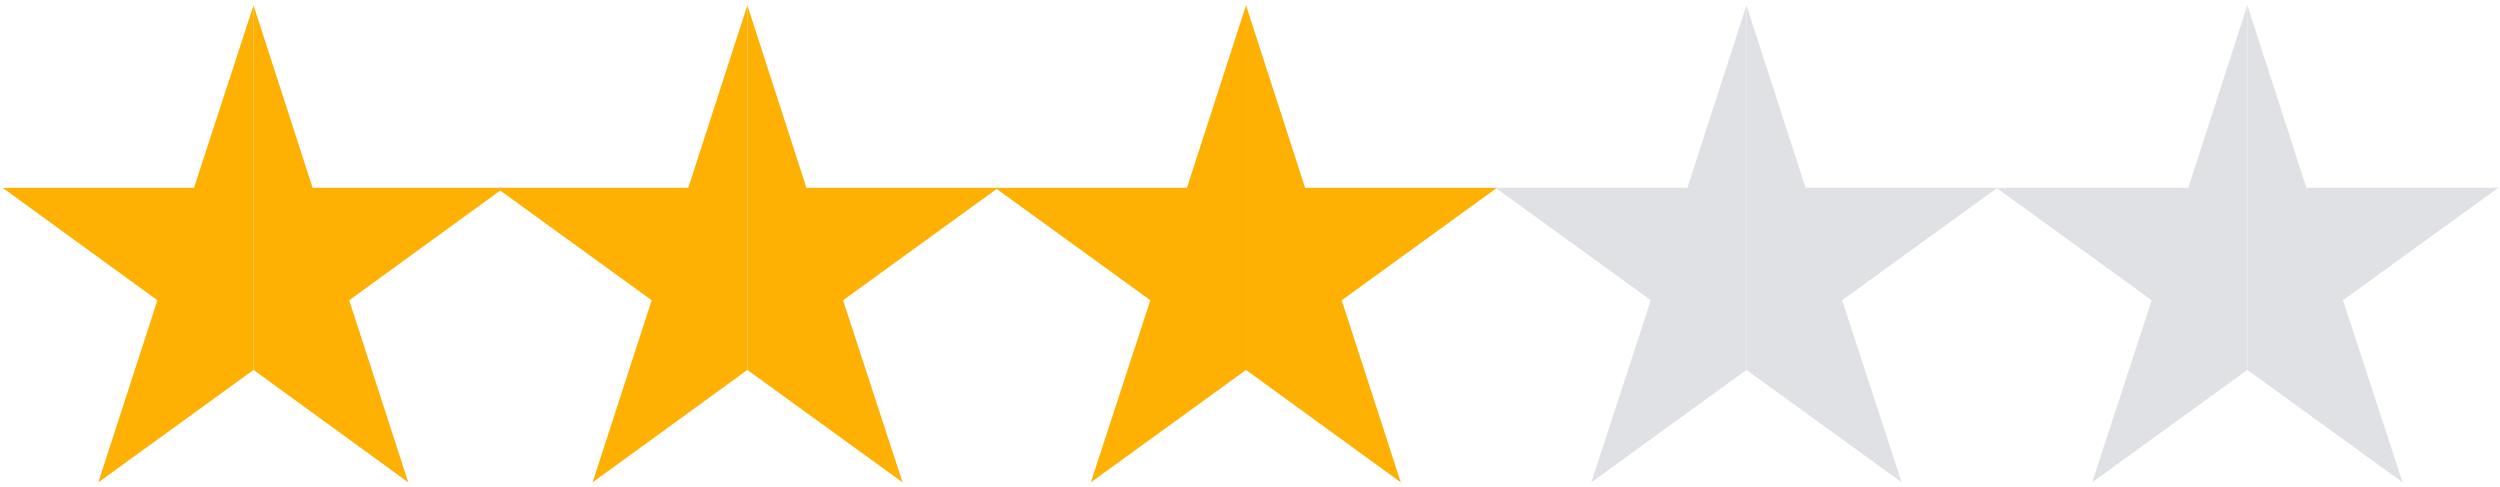
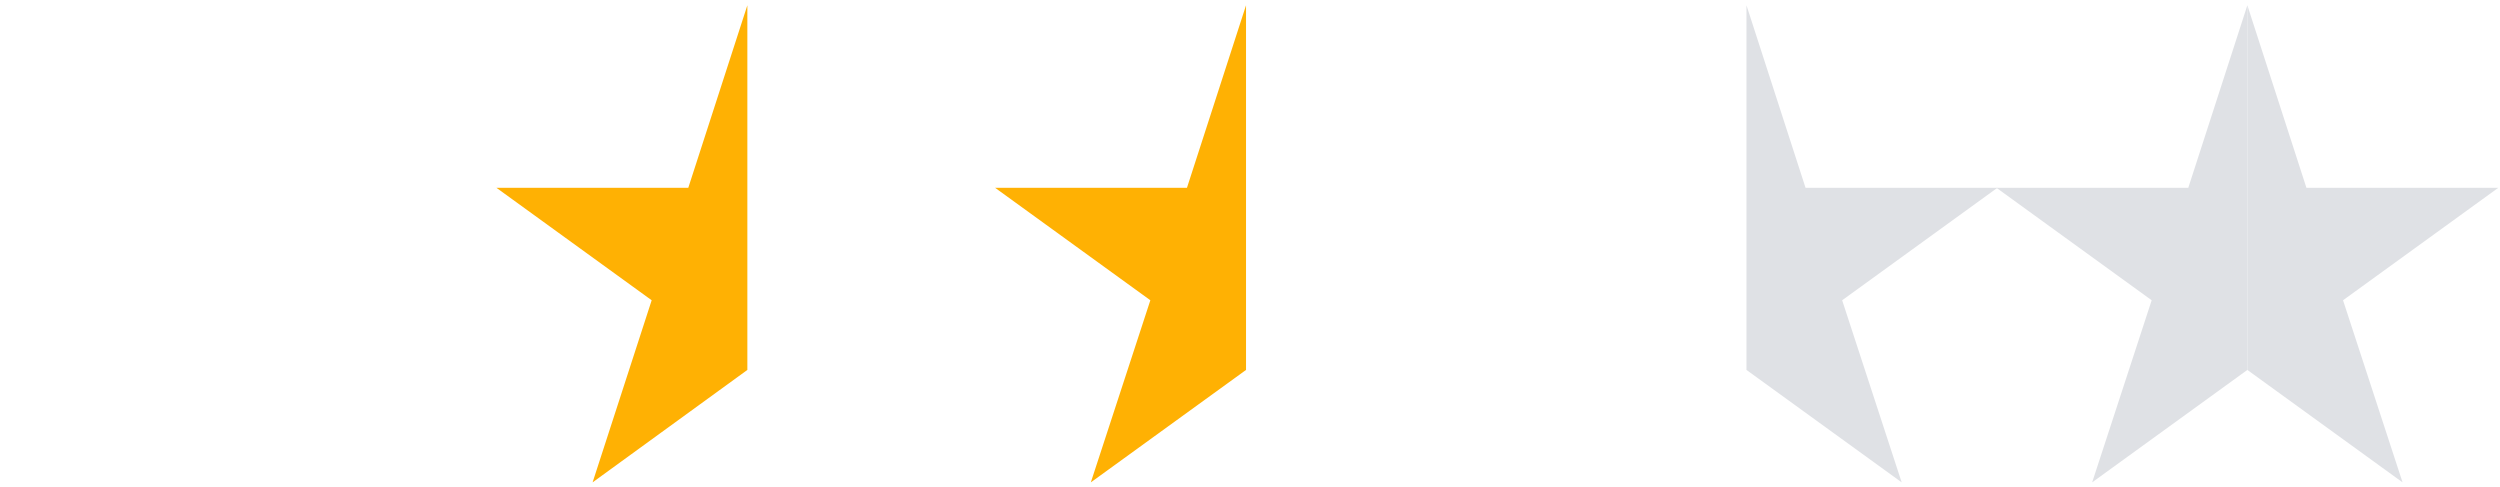
<svg xmlns="http://www.w3.org/2000/svg" version="1.1" id="_x33_.0" x="0px" y="0px" viewBox="0 0 567 110.5" style="enable-background:new 0 0 567 110.5;" xml:space="preserve">
  <style type="text/css">
	.st0{fill:#DFE1E5;}
	.st1{fill:#FFB103;}
</style>
  <g>
    <polyline class="st0" points="396.1,1.2 409.5,42.6 453,42.6 417.8,68.1 431.3,109.4 396.1,83.9  " />
-     <polyline class="st0" points="396.1,83.9 360.9,109.4 374.4,68.1 339.2,42.6 382.7,42.6 396.1,1.2  " />
  </g>
  <g>
-     <polyline class="st1" points="282.6,1.2 296,42.6 339.5,42.6 304.3,68.1 317.7,109.4 282.6,83.9  " />
    <polyline class="st1" points="282.6,83.9 247.4,109.4 260.9,68.1 225.7,42.6 269.2,42.6 282.6,1.2  " />
  </g>
  <g>
-     <polyline class="st1" points="169.5,1.2 182.9,42.6 226.4,42.6 191.2,68.1 204.7,109.4 169.5,83.9  " />
    <polyline class="st1" points="169.5,83.9 134.4,109.4 147.8,68.1 112.6,42.6 156.1,42.6 169.5,1.2  " />
  </g>
  <g>
-     <polyline class="st1" points="57.5,1.2 70.9,42.6 114.3,42.6 79.2,68.1 92.6,109.4 57.5,83.9  " />
-     <polyline class="st1" points="57.5,83.9 22.3,109.4 35.7,68.1 0.6,42.6 44,42.6 57.5,1.2  " />
-   </g>
+     </g>
  <g>
    <polyline class="st0" points="509.7,1.2 523.1,42.6 566.6,42.6 531.4,68.1 544.9,109.4 509.7,83.9  " />
    <polyline class="st0" points="509.7,83.9 474.5,109.4 488,68.1 452.8,42.6 496.3,42.6 509.7,1.2  " />
  </g>
</svg>